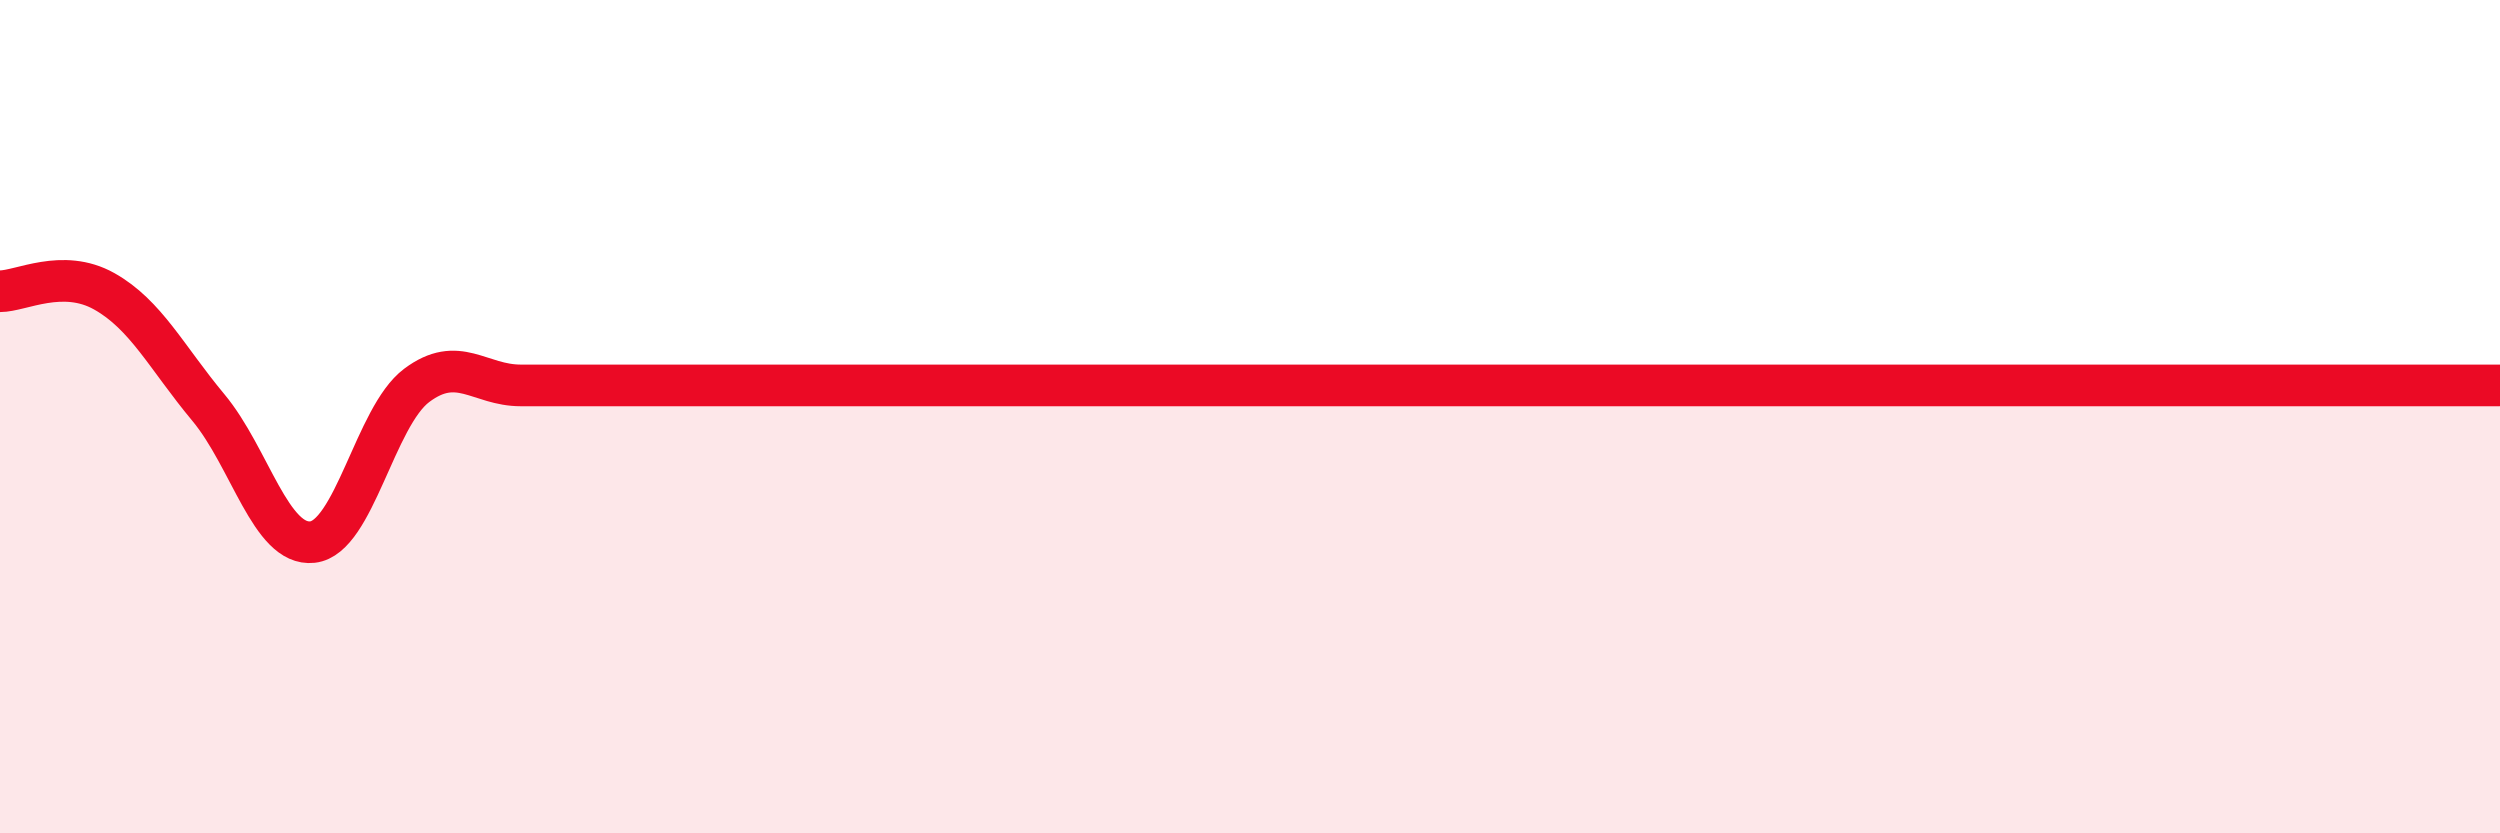
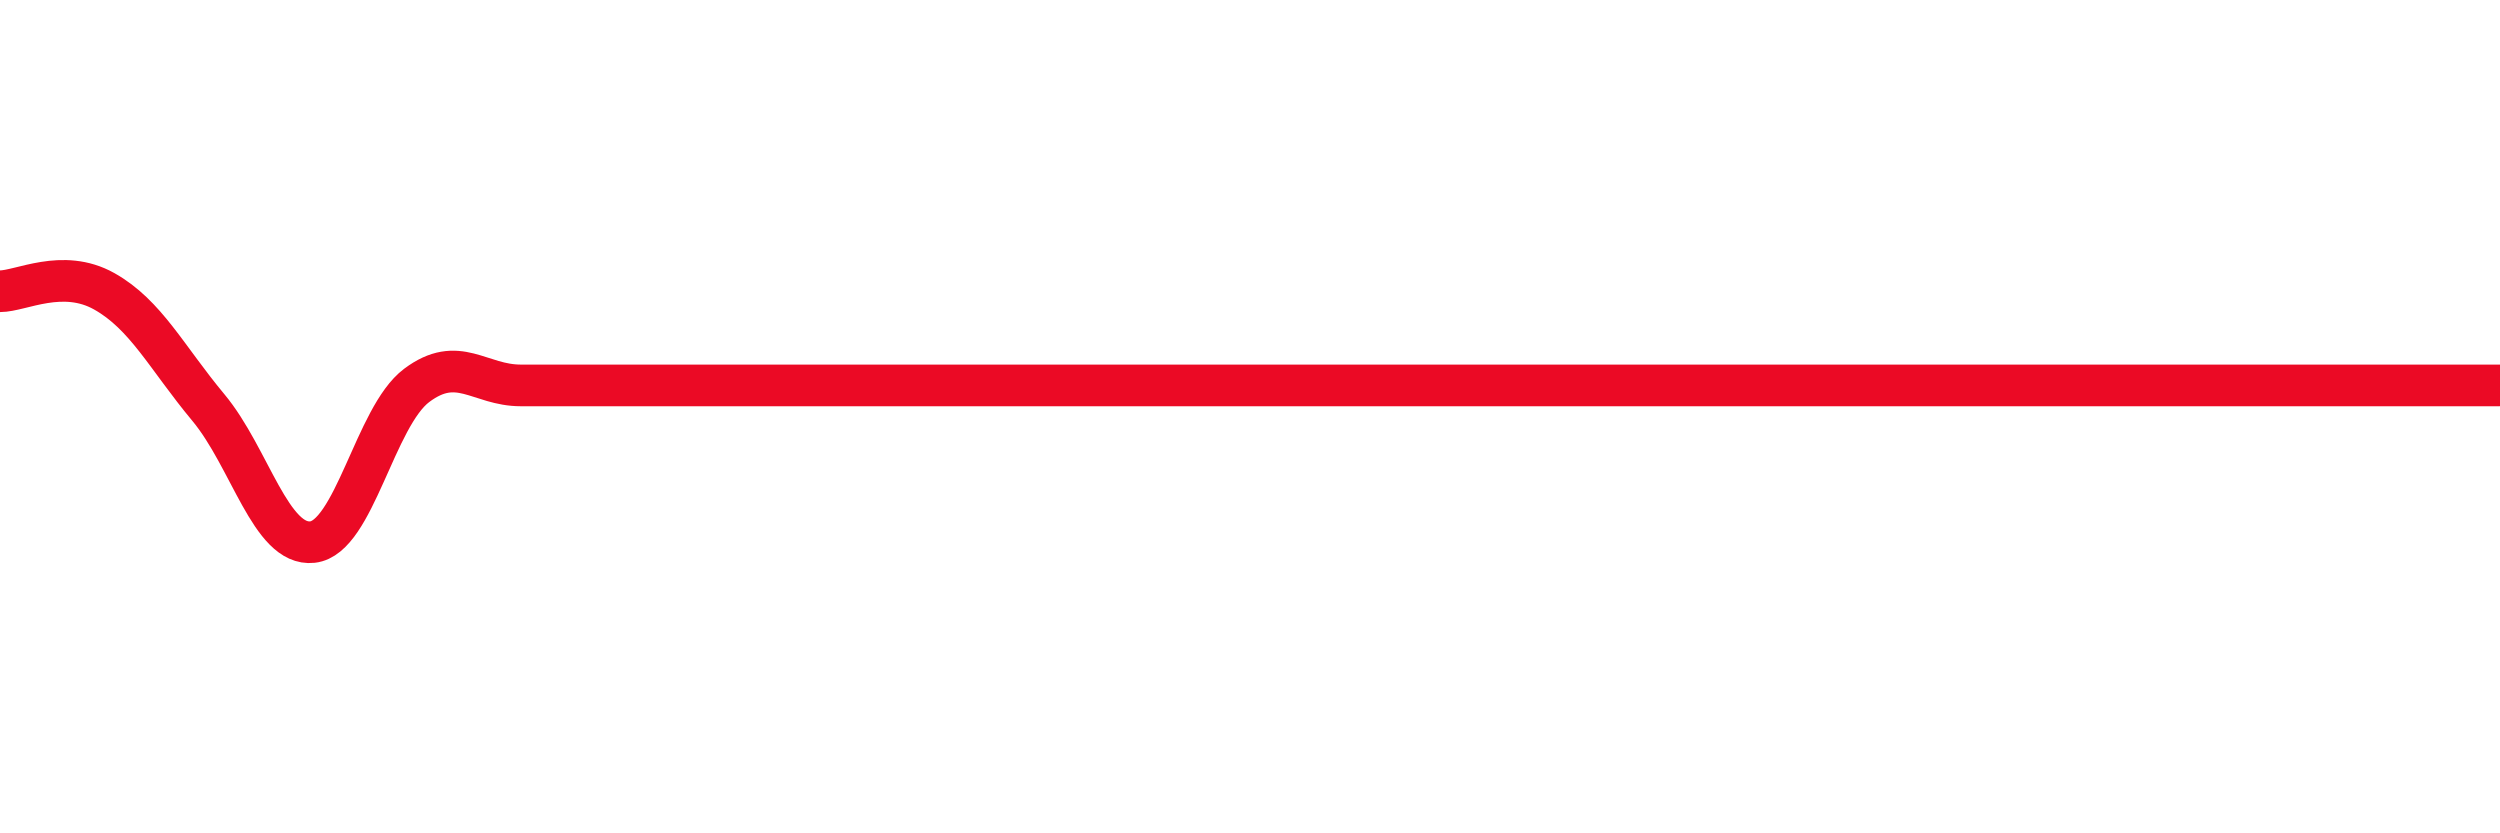
<svg xmlns="http://www.w3.org/2000/svg" width="60" height="20" viewBox="0 0 60 20">
-   <path d="M 0,6.99 C 0.5,6.99 1.5,6.43 2.5,6.99 C 3.5,7.55 4,8.58 5,9.78 C 6,10.98 6.5,13.12 7.5,13.01 C 8.5,12.9 9,10 10,9.25 C 11,8.5 11.5,9.25 12.5,9.25 C 13.5,9.25 14,9.25 15,9.25 C 16,9.25 16.5,9.25 17.5,9.25 C 18.5,9.25 19,9.25 20,9.25 C 21,9.25 21.5,9.25 22.5,9.25 C 23.5,9.25 24,9.25 25,9.25 C 26,9.25 26.5,9.25 27.5,9.25 C 28.5,9.25 29,9.25 30,9.25 C 31,9.25 31.5,9.25 32.5,9.25 C 33.5,9.25 34,9.25 35,9.25 C 36,9.25 36.5,9.25 37.5,9.25 C 38.5,9.25 39,9.25 40,9.25 C 41,9.25 41.5,9.25 42.5,9.25 C 43.5,9.25 44,9.25 45,9.25 C 46,9.25 46.5,9.25 47.5,9.25 C 48.5,9.25 49,9.25 50,9.25 C 51,9.25 51.5,9.25 52.5,9.25 C 53.5,9.25 53.5,9.25 55,9.25 C 56.5,9.25 59,9.25 60,9.25L60 20L0 20Z" fill="#EB0A25" opacity="0.1" stroke-linecap="round" stroke-linejoin="round" />
  <path d="M 0,6.99 C 0.5,6.99 1.5,6.43 2.5,6.99 C 3.5,7.55 4,8.58 5,9.78 C 6,10.98 6.5,13.12 7.5,13.01 C 8.5,12.9 9,10 10,9.25 C 11,8.5 11.5,9.25 12.5,9.25 C 13.5,9.25 14,9.25 15,9.25 C 16,9.25 16.5,9.25 17.5,9.25 C 18.5,9.25 19,9.25 20,9.25 C 21,9.25 21.5,9.25 22.5,9.25 C 23.5,9.25 24,9.25 25,9.25 C 26,9.25 26.5,9.25 27.5,9.25 C 28.5,9.25 29,9.25 30,9.25 C 31,9.25 31.5,9.25 32.5,9.25 C 33.5,9.25 34,9.25 35,9.25 C 36,9.25 36.5,9.25 37.5,9.25 C 38.5,9.25 39,9.25 40,9.25 C 41,9.25 41.5,9.25 42.5,9.25 C 43.5,9.25 44,9.25 45,9.25 C 46,9.25 46.5,9.25 47.5,9.25 C 48.5,9.25 49,9.25 50,9.25 C 51,9.25 51.5,9.25 52.5,9.25 C 53.5,9.25 53.5,9.25 55,9.25 C 56.5,9.25 59,9.25 60,9.25" stroke="#EB0A25" stroke-width="1" fill="none" stroke-linecap="round" stroke-linejoin="round" />
</svg>